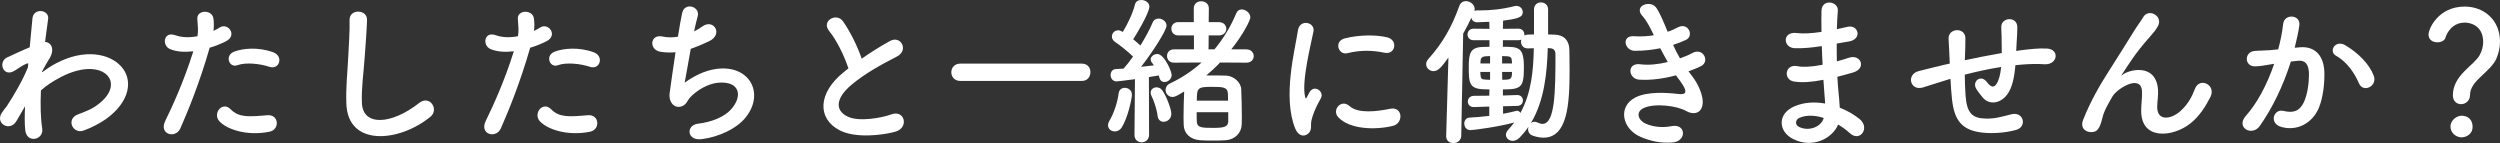
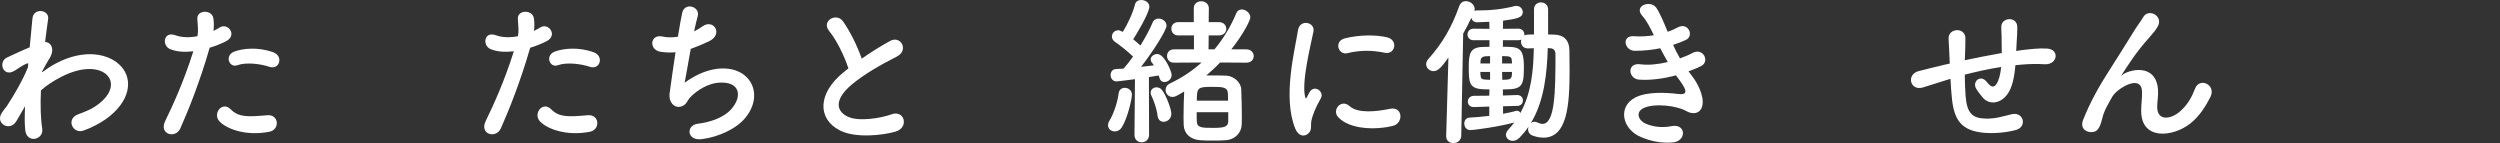
<svg xmlns="http://www.w3.org/2000/svg" version="1.1" id="レイヤー_1" x="0px" y="0px" width="608.416px" height="34.828px" viewBox="0 0 608.416 34.828" xml:space="preserve">
  <rect x="0" y="0" width="608.416" height="34.828" fill="#333333" stroke="none" />
  <g>
    <g>
      <path fill="#FFFFFF" d="M5.865,26.248c-0.547,0.896-1.131,1.949-1.832,3.158c-1.6,2.809-5.305,0.625-3.59-1.949    c0.508-0.78,0.859-1.17,1.17-1.561c1.756-2.652,3.979-6.475,5.188-9.516l0.078-0.937c-0.117-0.039-0.273-0.039-0.506,0.078    C5.357,15.99,4.5,16.614,3.564,17.199c-2.809,1.756-4.096-2.145-1.873-3.197c1.443-0.664,3.551-1.678,5.539-2.496    c0.273-2.848,0.508-5.305,0.662-6.982c0.234-2.729,4.174-2.184,3.822,0.117c-0.193,1.404-0.467,3.315-0.74,5.578    c1.521,0.039,2.574,1.91,0.818,4.406c-0.195,0.273-0.779,1.365-1.559,2.77v0.195c1.17-0.858,2.301-1.6,3.354-2.146    c6.941-3.705,13.143-2.418,15.951,0.78c2.848,3.197,2.184,8.463-3.705,12.715c-1.404,1.014-3.705,2.223-5.539,2.847    c-2.572,0.897-4.367-2.847-1.248-3.978c1.795-0.664,3.16-1.248,4.135-1.912c4.135-2.77,4.602-5.811,2.887-7.605    c-1.756-1.793-5.811-2.34-11.193,0.43c-2.029,1.053-3.549,2.066-4.914,3.275c-0.156,3.511-0.078,6.826,0.312,9.283    c0.232,1.404-0.742,2.34-1.795,2.496s-2.184-0.469-2.34-2.146c-0.156-1.442-0.156-3.433-0.039-5.772L5.865,26.248z" />
      <path fill="#FFFFFF" d="M43.89,31.24c-1.17,2.613-5.305,1.482-3.666-1.834c1.676-3.432,4.445-9.359,6.824-16.926    c-2.066,0.234-4.055,0.156-5.693-0.547c-1.99-0.857-1.6-4.406,1.326-3.354c1.637,0.585,3.549,0.585,5.381,0.234    c0.234-1.443,0.078-2.496-0.037-4.213c-0.156-2.223,3.51-2.34,3.898-0.195c0.156,0.976,0.156,2.029,0.039,3.121    c0.547-0.273,1.016-0.547,1.482-0.819c2.029-1.326,4.447,1.911,1.521,3.354c-1.092,0.546-2.496,1.131-3.939,1.56    C48.57,20.164,45.8,26.91,43.89,31.24z M53.367,29.484c-1.676-1.871,0.742-4.953,2.77-2.886c1.988,2.028,4.369,1.833,8.932,1.443    c2.848-0.233,3.08,3.511,0.506,4.017C59.919,33.189,55.083,31.396,53.367,29.484z M57.775,15.873    c-2.029,0.741-3.238-2.457-0.664-3.354c1.99-0.702,5.539-1.17,9.361,0.195c2.613,0.936,1.559,4.367-0.898,3.549    C63.39,15.522,59.841,15.094,57.775,15.873z" />
-       <path fill="#FFFFFF" d="M84.294,25.234c-0.156-4.096,0.271-7.41,0.467-11.545c0.117-2.535,0.391-6.357,0.312-8.775    c-0.078-2.887,4.33-2.652,4.252-0.078c-0.078,2.457-0.352,6.162-0.547,8.775c-0.273,4.135-0.857,7.684-0.701,11.467    c0.232,5.693,7.176,5.304,13.961-0.039c2.535-1.989,4.916,1.599,2.691,3.393C97.125,34.633,84.644,35.764,84.294,25.234z" />
      <path fill="#FFFFFF" d="M121.89,31.24c-1.17,2.613-5.305,1.482-3.666-1.834c1.676-3.432,4.445-9.359,6.824-16.926    c-2.066,0.234-4.055,0.156-5.693-0.547c-1.99-0.857-1.6-4.406,1.326-3.354c1.637,0.585,3.549,0.585,5.381,0.234    c0.234-1.443,0.078-2.496-0.037-4.213c-0.156-2.223,3.51-2.34,3.898-0.195c0.156,0.976,0.156,2.029,0.039,3.121    c0.547-0.273,1.016-0.547,1.482-0.819c2.029-1.326,4.447,1.911,1.521,3.354c-1.092,0.546-2.496,1.131-3.939,1.56    C126.57,20.164,123.8,26.91,121.89,31.24z M131.367,29.484c-1.676-1.871,0.742-4.953,2.77-2.886    c1.988,2.028,4.369,1.833,8.932,1.443c2.848-0.233,3.08,3.511,0.506,4.017C137.919,33.189,133.083,31.396,131.367,29.484z     M135.775,15.873c-2.029,0.741-3.238-2.457-0.664-3.354c1.99-0.702,5.539-1.17,9.361,0.195c2.613,0.936,1.559,4.367-0.898,3.549    C141.39,15.522,137.841,15.094,135.775,15.873z" />
      <path fill="#FFFFFF" d="M166.623,20.125c2.146-1.561,4.836-2.965,7.723-3.354c8.189-1.093,11.896,6.123,6.98,11.974    c-2.145,2.574-6.316,4.562-10.49,5.109c-3.744,0.506-3.939-3.394-1.014-3.744c3.354-0.391,6.512-1.678,8.111-3.511    c2.848-3.198,2.184-6.903-3.119-6.474c-2.457,0.195-5.227,1.832-6.865,3.588c-0.701,0.74-0.896,1.872-2.223,2.223    c-1.717,0.469-3.043-1.209-2.77-3.197c0.312-2.224,0.857-6.201,1.443-10.023c-1.17,0.117-2.379,0.078-3.666-0.117    c-2.887-0.469-2.574-4.408,0.547-3.705c1.092,0.233,2.379,0.272,3.705,0.039c0.389-2.496,0.779-4.642,1.053-5.851    c0.623-2.652,4.484-1.481,3.744,0.937c-0.273,0.896-0.547,2.184-0.859,3.627c0.703-0.352,1.404-0.78,2.068-1.248    c2.691-1.912,5.148,1.988,1.521,3.666c-1.639,0.779-3.082,1.365-4.408,1.832C167.482,15.328,166.896,18.76,166.623,20.125z" />
      <path fill="#FFFFFF" d="M201.8,7.566c-2.027-2.496,1.795-4.603,3.355-2.379c1.676,2.379,3.432,5.85,4.562,9.087    c2.105-1.481,4.328-2.886,6.863-4.29c2.652-1.482,4.682,2.262,1.678,3.783c-3.979,2.027-7.994,4.29-11.076,6.902    c-3.861,3.277-3.979,6.201-0.936,7.684c2.73,1.365,8.307,0.352,10.646-0.507c3.277-1.248,4.447,3.237,0.975,4.212    c-3.08,0.858-9.594,1.639-13.455-0.312c-5.615-2.847-5.381-9.165,0.936-14.196c0.391-0.312,0.742-0.625,1.133-0.897    C205.466,13.572,203.595,9.75,201.8,7.566z" />
-       <path fill="#FFFFFF" d="M233.703,19.695c-1.443,0-2.184-1.053-2.184-2.105s0.74-2.106,2.184-2.106h29.602    c1.404,0,2.068,1.054,2.068,2.067c0,1.092-0.703,2.145-2.068,2.145H233.703z" />
      <path fill="#FFFFFF" d="M271.298,31.98c-0.857,0-1.639-0.584-1.639-1.481c0-0.312,0.078-0.663,0.312-1.054    c1.053-1.754,1.99-4.484,2.262-6.707c0.117-0.937,0.781-1.365,1.521-1.365c0.857,0,1.717,0.623,1.717,1.677    c0,0.937-0.975,5.577-2.496,7.995C272.546,31.708,271.923,31.98,271.298,31.98z M276.095,32.801l0.117-13.534    c-2.457,0.351-4.406,0.546-4.484,0.546c-0.936,0-1.443-0.779-1.443-1.561c0-0.701,0.43-1.403,1.248-1.442    c0.545-0.039,1.209-0.078,1.91-0.117c0.742-0.819,1.521-1.833,2.303-2.925c-1.326-1.326-3.473-2.965-4.408-3.588    c-0.508-0.352-0.74-0.819-0.74-1.287c0-0.78,0.623-1.521,1.52-1.521c0.273,0,0.469,0.039,1.133,0.391    c1.092-1.756,2.457-4.564,2.963-6.67C276.408,0.312,277.07,0,277.734,0c0.975,0,1.988,0.624,1.988,1.6    c0,1.559-3.393,7.176-3.938,7.955c0.623,0.508,1.209,1.015,1.754,1.521c1.209-1.95,2.301-3.979,2.965-5.577    c0.273-0.702,0.857-0.976,1.443-0.976c0.936,0,1.949,0.703,1.949,1.717c0,1.131-3.354,6.396-6.201,10.023    c1.17-0.117,2.262-0.234,3.119-0.352c-0.154-0.273-0.35-0.507-0.506-0.701c-0.195-0.234-0.273-0.508-0.273-0.742    c0-0.74,0.818-1.326,1.6-1.326c1.715,0,3.51,4.252,3.51,5.109c0,1.015-0.936,1.717-1.756,1.717c-0.545,0-1.014-0.312-1.209-0.975    c-0.039-0.234-0.117-0.391-0.193-0.625c-0.625,0.117-1.443,0.234-2.381,0.391l0.039,14.041c0,1.209-0.896,1.832-1.793,1.832    s-1.756-0.584-1.756-1.794V32.801z M281.712,28.158c-0.195-1.637-0.898-3.666-1.482-4.836c-0.156-0.272-0.195-0.545-0.195-0.779    c0-0.78,0.664-1.287,1.404-1.287c0.508,0,1.014,0.195,1.365,0.662c0.936,1.171,2.262,4.604,2.262,5.773    c0,1.209-0.975,1.949-1.871,1.949C282.492,29.641,281.83,29.212,281.712,28.158z M303.279,15.25l-6.355-0.039    c-1.055,1.131-2.186,2.145-3.355,3.158c0.508,0,0.975,0,1.482,0c1.17,0,2.301,0,3.393,0.039c1.873,0.078,3.588,1.717,3.627,3.315    c0.078,1.755,0.156,4.642,0.156,6.825c0,0.702-0.039,1.287-0.039,1.794c-0.078,2.028-1.676,3.628-3.861,3.783    c-0.896,0.078-2.066,0.078-3.197,0.078s-2.223,0-3.082-0.078c-2.418-0.194-3.898-1.638-3.977-3.705    c0-0.546-0.039-1.17-0.039-1.833c0-2.145,0.078-4.641,0.156-6.318c-1.756,1.053-2.225,1.326-2.848,1.326    c-1.014,0-1.678-0.857-1.678-1.717c0-0.584,0.312-1.209,1.053-1.559c2.887-1.365,5.461-3.082,7.723-5.109l-6.746,0.039    c-1.133,0-1.678-0.82-1.678-1.639c0-0.779,0.545-1.6,1.678-1.6h4.875V8.619h-3.822c-1.131,0-1.678-0.818-1.678-1.639    c0-0.779,0.547-1.599,1.678-1.599h3.783V2.027c0-1.17,0.896-1.715,1.793-1.715c0.938,0,1.873,0.584,1.873,1.715l-0.039,3.354    h2.457c1.209,0,1.832,0.819,1.832,1.638c0,0.781-0.623,1.6-1.832,1.6h-2.457l-0.039,3.393h1.443    c2.145-2.574,3.939-5.498,5.303-8.775c0.273-0.662,0.781-0.936,1.326-0.936c1.016,0,2.107,0.896,2.107,1.95    c0,0.624-1.678,4.056-4.643,7.761h3.627c1.211,0,1.834,0.82,1.834,1.639s-0.586,1.6-1.795,1.6H303.279z M291.228,27.301    c0,0.896,0,1.756,0.039,2.301c0.078,1.482,1.209,1.521,4.018,1.521c2.652,0,3.588-0.273,3.627-1.561c0,0,0,0,0-2.262H291.228z     M298.873,24.492c0-0.701-0.039-1.287-0.039-1.715c-0.078-1.561-1.209-1.639-3.783-1.639c-3.588,0-3.783,0.195-3.783,3.354    H298.873z" />
      <path fill="#FFFFFF" d="M315.212,31.279c-3.119-7.684-0.039-19.229,0.664-23.869c0.428-2.887,4.211-2.028,3.783,0.234    c-0.625,3.158-2.965,12.324-2.029,15.951c0.117,0.507,0.273,0.391,0.43,0.039c0.078-0.195,0.506-0.975,0.662-1.248    c1.209-1.911,3.627-0.039,2.73,1.521c-1.443,2.535-2.066,4.328-2.301,5.459c-0.234,1.054,0.234,2.263-0.74,3.121    C317.435,33.346,315.994,33.189,315.212,31.279z M325.666,28.51c-1.6-1.755,0.74-4.523,2.77-2.691    c2.105,1.912,6.785,1.287,9.828,0.664c3.158-0.664,3.354,3.471,0.779,4.133C334.869,31.669,328.474,31.553,325.666,28.51z     M327.888,12.948c-2.145,0.546-3.393-2.925-0.547-3.627c3.473-0.858,7.527-0.897,10.258-0.233c2.73,0.662,1.99,4.328-0.662,3.744    C334.128,12.246,331.164,12.129,327.888,12.948z" />
      <path fill="#FFFFFF" d="M362.443,25.936l-3.705,0.117c-0.039,0-0.039,0-0.078,0c-0.977,0-1.443-0.663-1.443-1.326    c0-0.701,0.506-1.404,1.521-1.404l3.705-0.039l0.039-1.521c-0.547,0-1.055-0.039-1.521-0.039c-3.51-0.155-3.51-1.755-3.51-5.499    c0-3.198,0.35-4.719,3.393-4.797c0.545,0,1.092-0.039,1.639-0.039v-1.6h-3.861c-0.977,0-1.482-0.701-1.482-1.404    c0-0.701,0.506-1.404,1.482-1.404l3.861,0.039c0-0.623-0.039-1.209-0.039-1.715c-1.326,0.077-2.381,0.077-2.887,0.116    c-0.039,0-0.078,0-0.078,0c-0.818,0-1.287-0.507-1.404-1.092c-0.623,1.325-1.287,2.612-1.988,3.86l-0.469,24.884    c-0.039,1.131-0.975,1.755-1.91,1.755c-0.898,0-1.756-0.546-1.756-1.678c0-0.039,0-0.039,0-0.077l0.547-19.071    c-1.521,2.105-2.42,3.314-3.629,3.314c-0.975,0-1.793-0.779-1.793-1.716c0-0.39,0.156-0.819,0.545-1.248    c3.473-3.9,5.656-7.684,7.527-12.909c0.312-0.819,0.938-1.17,1.6-1.17c1.014,0,2.145,0.818,2.145,1.949    c0,0.117-0.039,0.273-0.078,0.43c0.195-0.078,0.391-0.117,0.625-0.117s0.43,0,0.662,0c2.574,0,5.266-0.234,8.543-1.053    c0.154-0.039,0.271-0.039,0.428-0.039c0.898,0,1.521,0.74,1.521,1.521c0,1.404-1.717,1.638-4.797,2.067    c0,0.585-0.039,1.248-0.039,1.988l3.744-0.039c1.014,0,1.482,0.742,1.482,1.443c0,0.078,0,0.156,0,0.234    c0.234-0.156,0.545-0.234,0.896-0.234l1.443-0.039V2.301c0-1.17,0.857-1.716,1.678-1.716c0.896,0,1.754,0.585,1.754,1.716    c0,1.404,0,2.73,0,4.057c0,0.701,0,1.365,0,2.027l1.365,0.039c2.418,0,3.822,1.326,3.822,3.939c0,1.521,0.039,3.198,0.039,4.836    c0,8.308-0.547,16.303-6.357,16.303c-0.818,0-1.678-0.156-2.652-0.507c-0.74-0.272-1.092-0.897-1.092-1.56    c0-0.195,0.039-0.43,0.117-0.625c-0.625,0.976-1.365,1.834-2.184,2.691c-0.547,0.547-1.131,0.78-1.678,0.78    c-0.896,0-1.639-0.663-1.639-1.481c0-0.352,0.156-0.781,0.547-1.21c0.545-0.585,1.014-1.17,1.482-1.794    c-3.51,1.014-9.867,1.872-10.688,1.872c-0.975,0-1.482-0.819-1.482-1.599c0-0.703,0.43-1.404,1.248-1.443    c1.561-0.078,3.238-0.234,4.838-0.43V25.936z M362.636,17.512h-2.379c0,0.273,0.039,0.507,0.039,0.701    c0.078,0.937,0.273,1.132,1.365,1.17c0.312,0,0.664,0.039,0.975,0.039V17.512z M362.636,13.65c-0.35,0-0.701,0.039-1.014,0.039    c-1.209,0.078-1.287,0.663-1.326,1.365v0.39h2.34V13.65z M367.941,14.898c-0.039-0.857-0.234-1.17-1.326-1.209    c-0.312,0-0.701-0.039-1.053-0.039v1.794h2.418L367.941,14.898z M365.562,17.512l0.039,1.91c0.352,0,0.701-0.039,1.053-0.039    c0.859-0.038,1.248-0.35,1.287-1.209c0-0.233,0.039-0.428,0.039-0.662H365.562z M365.796,25.857v1.834    c1.17-0.195,2.223-0.469,3.197-0.703c0.078-0.039,0.156-0.039,0.234-0.039c0.352,0,0.625,0.234,0.781,0.547    c2.729-4.953,3.158-10.453,3.275-15.757c-0.469,0-0.936,0.039-1.404,0.039c-0.039,0-0.039,0-0.078,0    c-1.092,0-1.639-0.819-1.639-1.638c0-0.195,0.039-0.352,0.078-0.508c-0.195,0.117-0.428,0.156-0.74,0.156h-3.744v1.6    c3.783,0,5.109,0,5.109,4.953c0,4.875-0.586,5.421-5.109,5.421v1.481l3.432-0.117h0.039c0.936,0,1.404,0.664,1.404,1.326    c0,0.664-0.469,1.326-1.443,1.326L365.796,25.857z M372.542,29.992c0.234-0.234,0.547-0.352,0.898-0.352    c0.234,0,0.467,0.039,0.701,0.156c0.469,0.234,0.896,0.352,1.248,0.352c3.043,0,3.16-7.801,3.16-16.928    c0-1.092-0.586-1.442-1.326-1.481c-0.195,0-0.352-0.039-0.547-0.039C376.482,17.785,375.859,24.531,372.542,29.992z" />
      <path fill="#FFFFFF" d="M411.777,18.486c1.404,1.795,2.965,4.914,2.535,7.137c-0.389,2.029-2.262,2.38-4.018,1.365    c-2.066-1.209-7.604-1.988-10.334-0.662c-2.029,0.975-1.209,3.041,0.584,3.783c1.717,0.74,3.9,1.053,6.318,0.584    c3.471-0.662,3.705,3.666,0.195,3.979c-2.887,0.234-5.422-0.351-7.723-1.326c-4.602-1.949-5.693-7.41-1.326-9.633    c2.887-1.482,7.684-1.17,10.258-0.858c2.105,0.272,2.73-0.312,0.469-3.354c-0.273-0.39-0.586-0.74-0.859-1.17    c-2.846,0.78-6.084,1.248-8.969,1.053c-2.691-0.194-3.043-4.172,0.271-3.744c2.029,0.273,4.486,0,6.709-0.545    c-0.586-1.014-1.209-2.146-1.834-3.354c-1.871,0.39-3.977,0.624-6.201,0.624c-2.535,0-3.314-3.783-0.193-3.549    c1.715,0.117,3.354,0,4.836-0.234c-0.859-1.794-1.717-3.51-2.809-4.719c-2.184-2.457,1.949-3.939,3.354-2.028    c0.898,1.248,1.834,3.511,2.809,5.89c0.975-0.312,1.795-0.703,2.457-1.054c2.574-1.364,4.057,2.067,1.988,3.042    c-0.896,0.43-1.91,0.819-3.119,1.209c0.508,1.131,1.053,2.223,1.678,3.276c1.209-0.429,2.223-0.858,2.924-1.248    c2.73-1.56,4.408,2.028,2.225,3.12c-0.82,0.43-1.873,0.857-3.082,1.287C411.193,17.746,411.505,18.097,411.777,18.486z" />
-       <path fill="#FFFFFF" d="M442.978,11.271c-2.029,0.312-3.979,0.507-6.125,0.468c-3.002-0.078-3.158-4.134,0.391-3.705    c1.6,0.194,3.393,0.116,6.045-0.272c-0.039-2.068-0.039-3.9,0-5.148c0.078-3.004,4.135-2.301,3.979-0.039    c-0.117,1.404-0.195,2.964-0.234,4.523c0.82-0.156,1.717-0.39,2.652-0.584c2.574-0.586,3.627,3.041,0.234,3.588    c-1.053,0.156-2.027,0.351-2.926,0.507c0,1.442,0,2.886,0.039,4.329c0.938-0.273,1.912-0.547,2.965-0.896    c2.887-0.937,4.367,2.651,0.896,3.627c-1.365,0.39-2.613,0.74-3.744,1.014c0.078,1.326,0.156,2.535,0.273,3.666    c0.117,1.053,0.234,2.457,0.312,3.861c1.949,0.74,3.627,1.794,4.836,2.77c2.613,2.145,0.078,5.693-2.379,3.432    c-0.82-0.741-1.795-1.482-2.848-2.105c-1.365,3.314-6.123,5.928-10.92,3.549c-3.705-1.834-3.939-6.201,0.312-7.996    c2.379-1.014,4.992-1.092,7.449-0.662c-0.039-0.82-0.117-1.639-0.195-2.535c-0.078-0.937-0.156-2.029-0.234-3.238    c-3.082,0.586-5.148,0.703-7.098,0.43c-2.77-0.391-2.303-4.407,0.818-3.744c1.131,0.234,3.08,0.234,6.084-0.352    c-0.078-1.481-0.156-3.002-0.195-4.523L442.978,11.271z M437.947,28.666c-1.016,0.429-1.209,1.677-0.117,2.223    c2.379,1.17,5.42,0,6.006-2.184C441.73,28.042,439.662,27.925,437.947,28.666z" />
      <path fill="#FFFFFF" d="M474.021,19.383c-3.432,1.093-4.914,1.561-6.084,1.912c-3.082,0.896-4.135-3.237-0.896-4.018    c1.754-0.429,4.641-1.17,6.355-1.561l1.094-0.233v-0.507c-0.078-2.262-0.195-3.861-0.273-5.539    c-0.117-2.651,4.057-2.885,4.094-0.155c0,1.248-0.037,3.042-0.115,4.875l-0.039,0.507c2.574-0.546,5.811-1.209,9.008-1.755    c0-1.17-0.039-2.263-0.039-3.237c0-0.857,0-1.248-0.039-1.56s0-0.663-0.039-1.521c-0.076-2.419,3.9-2.73,3.9,0.038    c0,1.326-0.078,2.458-0.156,3.55c-0.037,0.662-0.076,1.442-0.115,2.223c0.35-0.039,0.662-0.117,1.014-0.156    c2.223-0.273,4.406-0.546,6.475-0.429c3.197,0.194,2.574,4.017-0.586,3.821c-1.949-0.116-3.51-0.077-5.5,0.078    c-0.545,0.039-1.053,0.117-1.598,0.156c-0.039,0.664-0.156,1.365-0.234,2.028c-0.391,2.652-1.17,5.07-3.004,6.318    c-1.48,1.015-3.471,1.093-4.797-0.585c-0.545-0.663-1.092-1.326-1.521-2.066c-1.014-1.717,1.094-3.589,2.613-1.6    c1.131,1.482,1.795,1.287,2.34,0.468c0.625-0.976,0.977-2.457,1.133-4.134c-3.238,0.507-6.279,1.209-8.854,1.871    c0.039,1.834,0.078,3.705,0.193,5.07c0.312,4.213,1.561,5.539,4.838,5.617c2.418,0.078,4.094-0.508,6.355-1.053    c2.965-0.703,3.861,3.041,1.094,3.821c-2.691,0.741-5.812,0.897-8.074,0.663c-5.109-0.546-6.98-2.964-7.527-8.268    c-0.156-1.404-0.273-3.199-0.352-4.837L474.021,19.383z" />
      <path fill="#FFFFFF" d="M521.093,26.871c0-1.793,0.273-2.885,0.195-4.641c-0.195-4.329-6.123-0.662-7.215,1.287    c-0.936,1.678-2.027,3.393-2.457,5.305c-0.701,3.003-1.561,3.197-2.34,3.314c-1.365,0.195-3.199-0.74-2.301-3.003    c1.754-4.407,3.979-8.308,6.24-11.817s4.289-6.825,6.201-9.867c0.662-1.092,1.715-2.457,2.145-3.237    c1.287-2.302,4.914-0.351,3.627,2.106c-0.312,0.546-0.584,0.975-0.896,1.365c-0.312,0.39-0.703,0.818-1.131,1.326    c-1.873,2.105-3.121,3.744-4.135,5.187s-1.793,2.69-2.652,3.978c-0.273,0.391-0.156,0.312,0.117,0.078    c1.404-1.248,8.152-3.08,8.697,3.511c0.117,1.521-0.195,2.847-0.195,4.29c0,3.471,3.355,3.042,5.656,0.975    c1.988-1.793,2.848-3.666,3.549-5.459c1.131-2.887,5.227-0.898,3.744,2.027c-1.092,2.145-2.613,4.68-4.914,6.475    C528.816,33.385,521.017,34.243,521.093,26.871z" />
-       <path fill="#FFFFFF" d="M559.744,11.506c3.275-0.273,5.771,1.637,5.928,6.006c0.078,2.73-0.312,6.24-1.326,8.697    c-1.6,3.861-5.422,5.771-9.166,4.68c-3.08-0.896-1.832-4.484,0.547-3.9c2.223,0.547,3.861,0.195,4.953-2.105    c0.896-1.911,1.248-4.68,1.248-6.748c0-2.379-0.818-3.51-2.613-3.354c-0.584,0.039-1.17,0.117-1.793,0.195    c-1.912,6.045-4.525,11.35-7.566,15.678c-1.873,2.652-5.93,0.391-3.395-2.457c2.691-3.002,5.109-7.449,6.904-12.675l-0.469,0.078    c-1.678,0.312-3.197,0.546-4.211,0.546c-2.652,0-2.613-3.51-0.117-3.744c1.209-0.117,2.418-0.078,3.822-0.195l1.949-0.195    c0.469-1.715,0.975-4.017,1.209-6.201c0.273-2.535,4.252-2.301,3.939,0.312c-0.156,1.326-0.664,3.666-1.131,5.499L559.744,11.506z     M574.095,20.281c-0.936-2.146-2.691-5.109-5.576-6.709c-1.912-1.053-0.195-3.979,2.223-2.574c3.119,1.834,5.889,4.603,6.941,7.41    C578.66,20.982,575.148,22.699,574.095,20.281z" />
-       <path fill="#FFFFFF" d="M596.949,23.205c0-4.953,5.109-7.215,6.514-9.789c0.584-1.053,0.857-2.184,0.857-3.197    c0-3.822-2.885-4.72-4.445-4.72c-3.121,0-4.408,2.574-4.719,3.627c-0.195,0.78-1.094,1.171-1.99,1.171    c-1.053,0-2.145-0.586-2.145-1.873c0-1.443,2.379-6.824,8.814-6.824c4.602,0,8.58,3.197,8.58,8.541c0,1.248-0.273,2.613-0.779,3.9    c-1.404,3.51-6.514,5.498-6.514,9.048c0,1.481-1.131,2.262-2.184,2.262C597.923,25.351,596.949,24.648,596.949,23.205z     M599.054,33.424c-1.48,0-2.689-1.248-2.689-2.574c0-1.716,1.637-2.691,2.689-2.691c1.521,0,2.691,0.937,2.691,2.691    C601.746,32.723,600.109,33.424,599.054,33.424z" />
    </g>
  </g>
</svg>